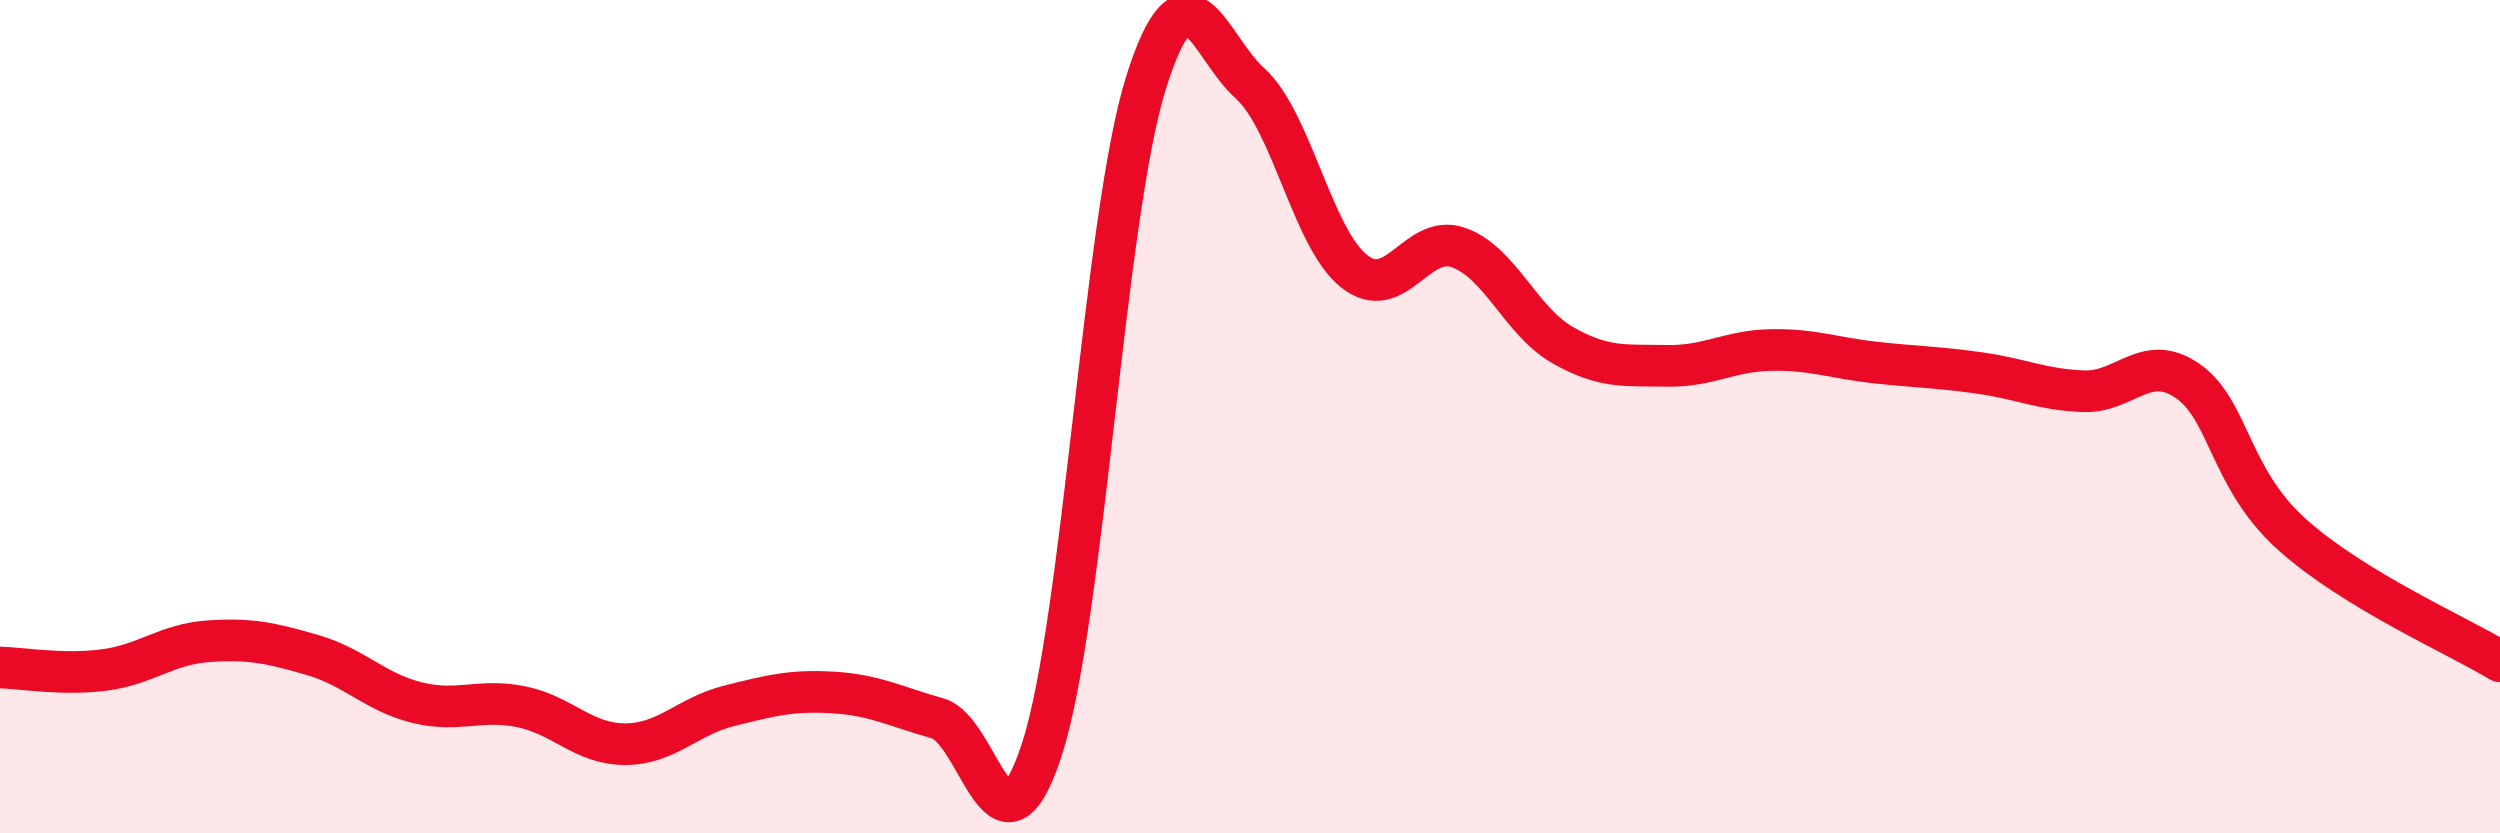
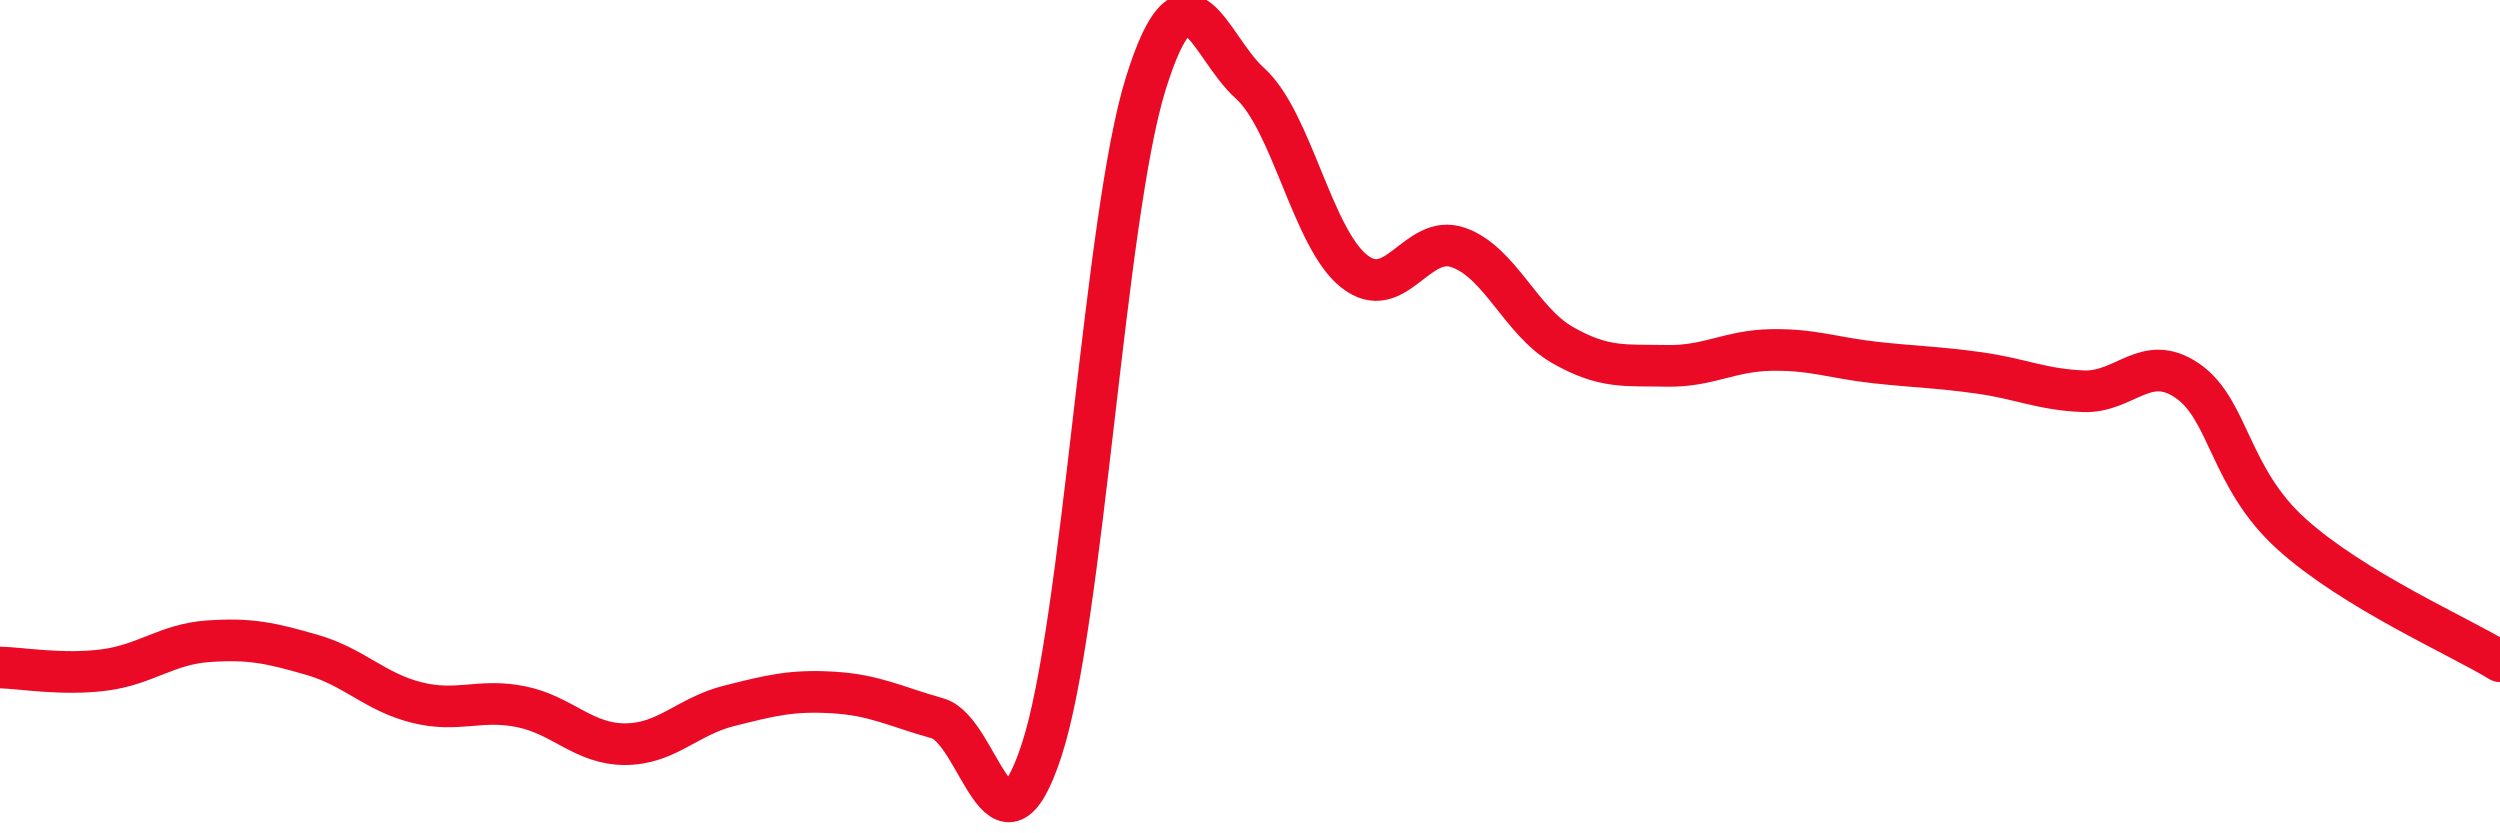
<svg xmlns="http://www.w3.org/2000/svg" width="60" height="20" viewBox="0 0 60 20">
-   <path d="M 0,16.02 C 0.5,16.03 1.5,16.21 2.5,16.08 C 3.5,15.95 4,15.46 5,15.39 C 6,15.32 6.5,15.43 7.5,15.72 C 8.5,16.01 9,16.61 10,16.86 C 11,17.11 11.5,16.76 12.5,16.96 C 13.5,17.16 14,17.86 15,17.86 C 16,17.86 16.5,17.19 17.5,16.94 C 18.5,16.69 19,16.56 20,16.62 C 21,16.68 21.5,16.96 22.5,17.24 C 23.5,17.52 24,21.05 25,18 C 26,14.95 26.5,5.2 27.5,2 C 28.5,-1.2 29,1.1 30,2 C 31,2.9 31.5,5.72 32.5,6.51 C 33.5,7.3 34,5.59 35,5.94 C 36,6.29 36.5,7.71 37.5,8.28 C 38.5,8.85 39,8.76 40,8.78 C 41,8.8 41.5,8.42 42.5,8.4 C 43.5,8.38 44,8.59 45,8.7 C 46,8.81 46.5,8.81 47.5,8.95 C 48.5,9.09 49,9.35 50,9.39 C 51,9.43 51.5,8.45 52.5,9.14 C 53.5,9.83 53.5,11.47 55,12.82 C 56.5,14.17 59,15.26 60,15.87L60 20L0 20Z" fill="#EB0A25" opacity="0.1" stroke-linecap="round" stroke-linejoin="round" />
  <path d="M 0,16.02 C 0.5,16.03 1.5,16.21 2.5,16.08 C 3.5,15.95 4,15.46 5,15.39 C 6,15.32 6.5,15.43 7.5,15.72 C 8.5,16.01 9,16.61 10,16.86 C 11,17.11 11.5,16.76 12.5,16.96 C 13.5,17.16 14,17.86 15,17.86 C 16,17.86 16.5,17.19 17.5,16.94 C 18.5,16.69 19,16.56 20,16.62 C 21,16.68 21.5,16.96 22.5,17.24 C 23.5,17.52 24,21.05 25,18 C 26,14.95 26.5,5.2 27.5,2 C 28.5,-1.2 29,1.1 30,2 C 31,2.9 31.5,5.72 32.5,6.51 C 33.5,7.3 34,5.59 35,5.94 C 36,6.29 36.5,7.71 37.5,8.28 C 38.5,8.85 39,8.76 40,8.78 C 41,8.8 41.5,8.42 42.5,8.4 C 43.5,8.38 44,8.59 45,8.7 C 46,8.81 46.5,8.81 47.5,8.95 C 48.5,9.09 49,9.35 50,9.39 C 51,9.43 51.5,8.45 52.5,9.14 C 53.5,9.83 53.5,11.47 55,12.82 C 56.5,14.17 59,15.26 60,15.87" stroke="#EB0A25" stroke-width="1" fill="none" stroke-linecap="round" stroke-linejoin="round" />
</svg>